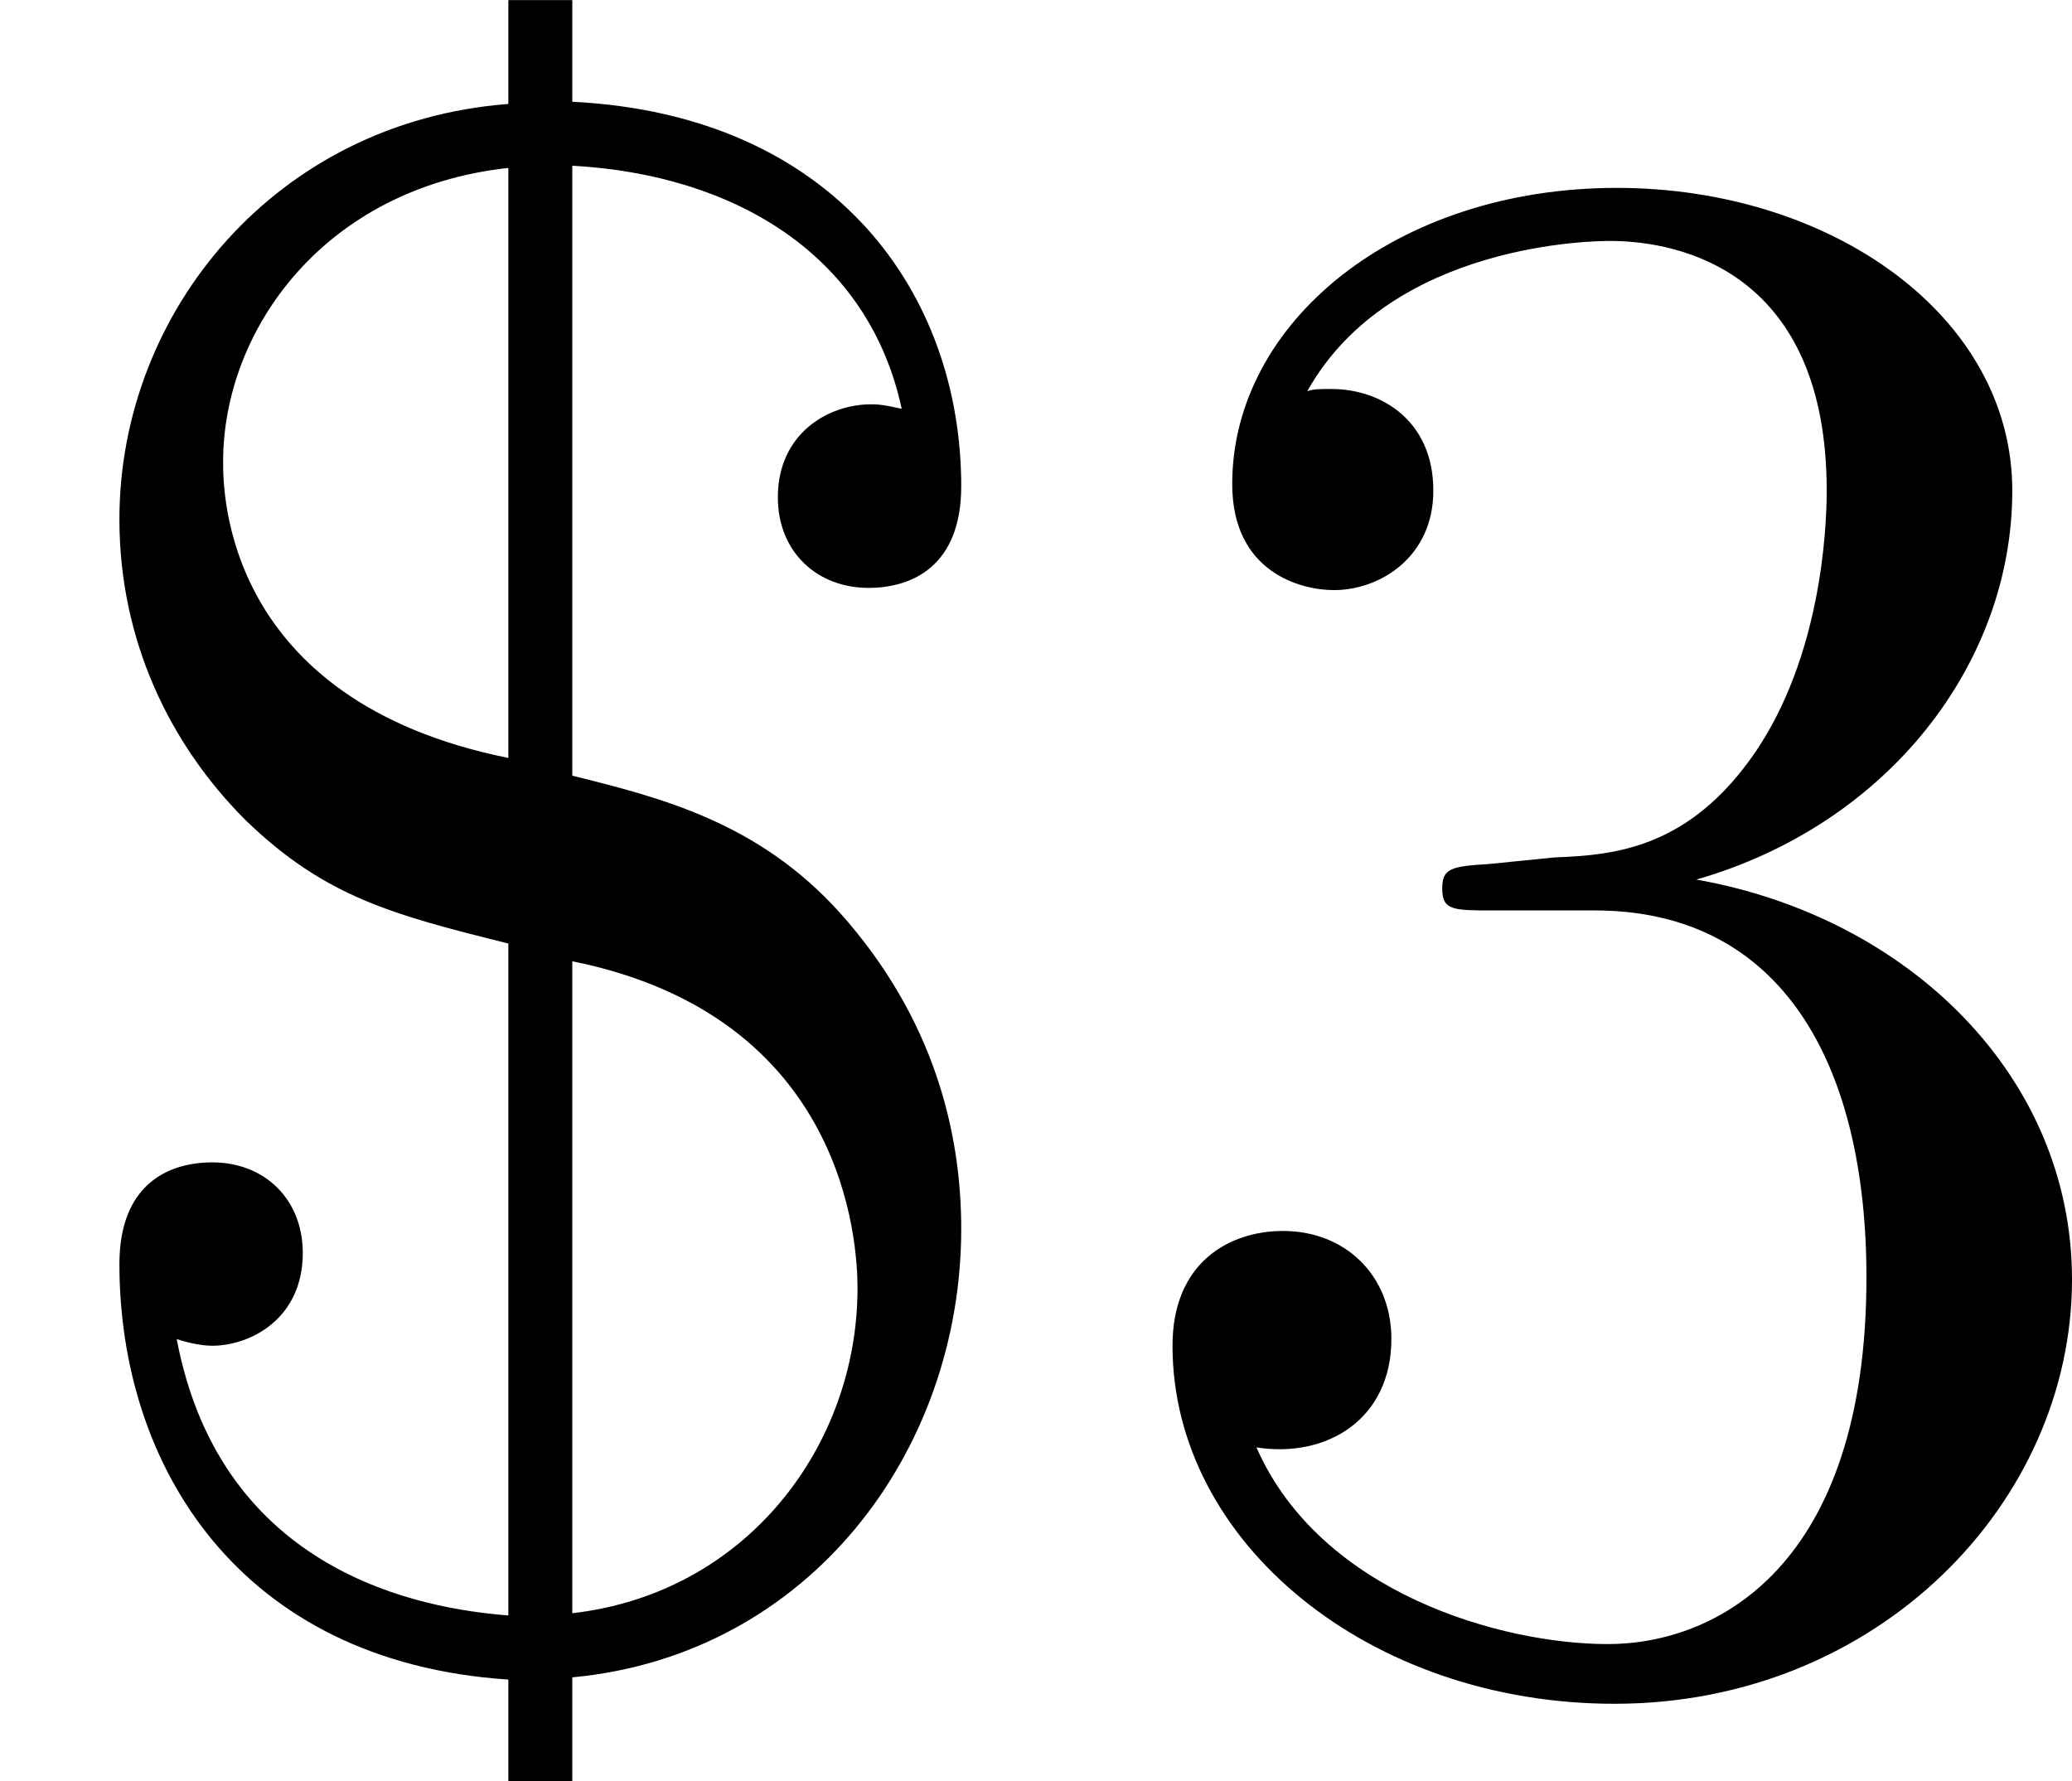
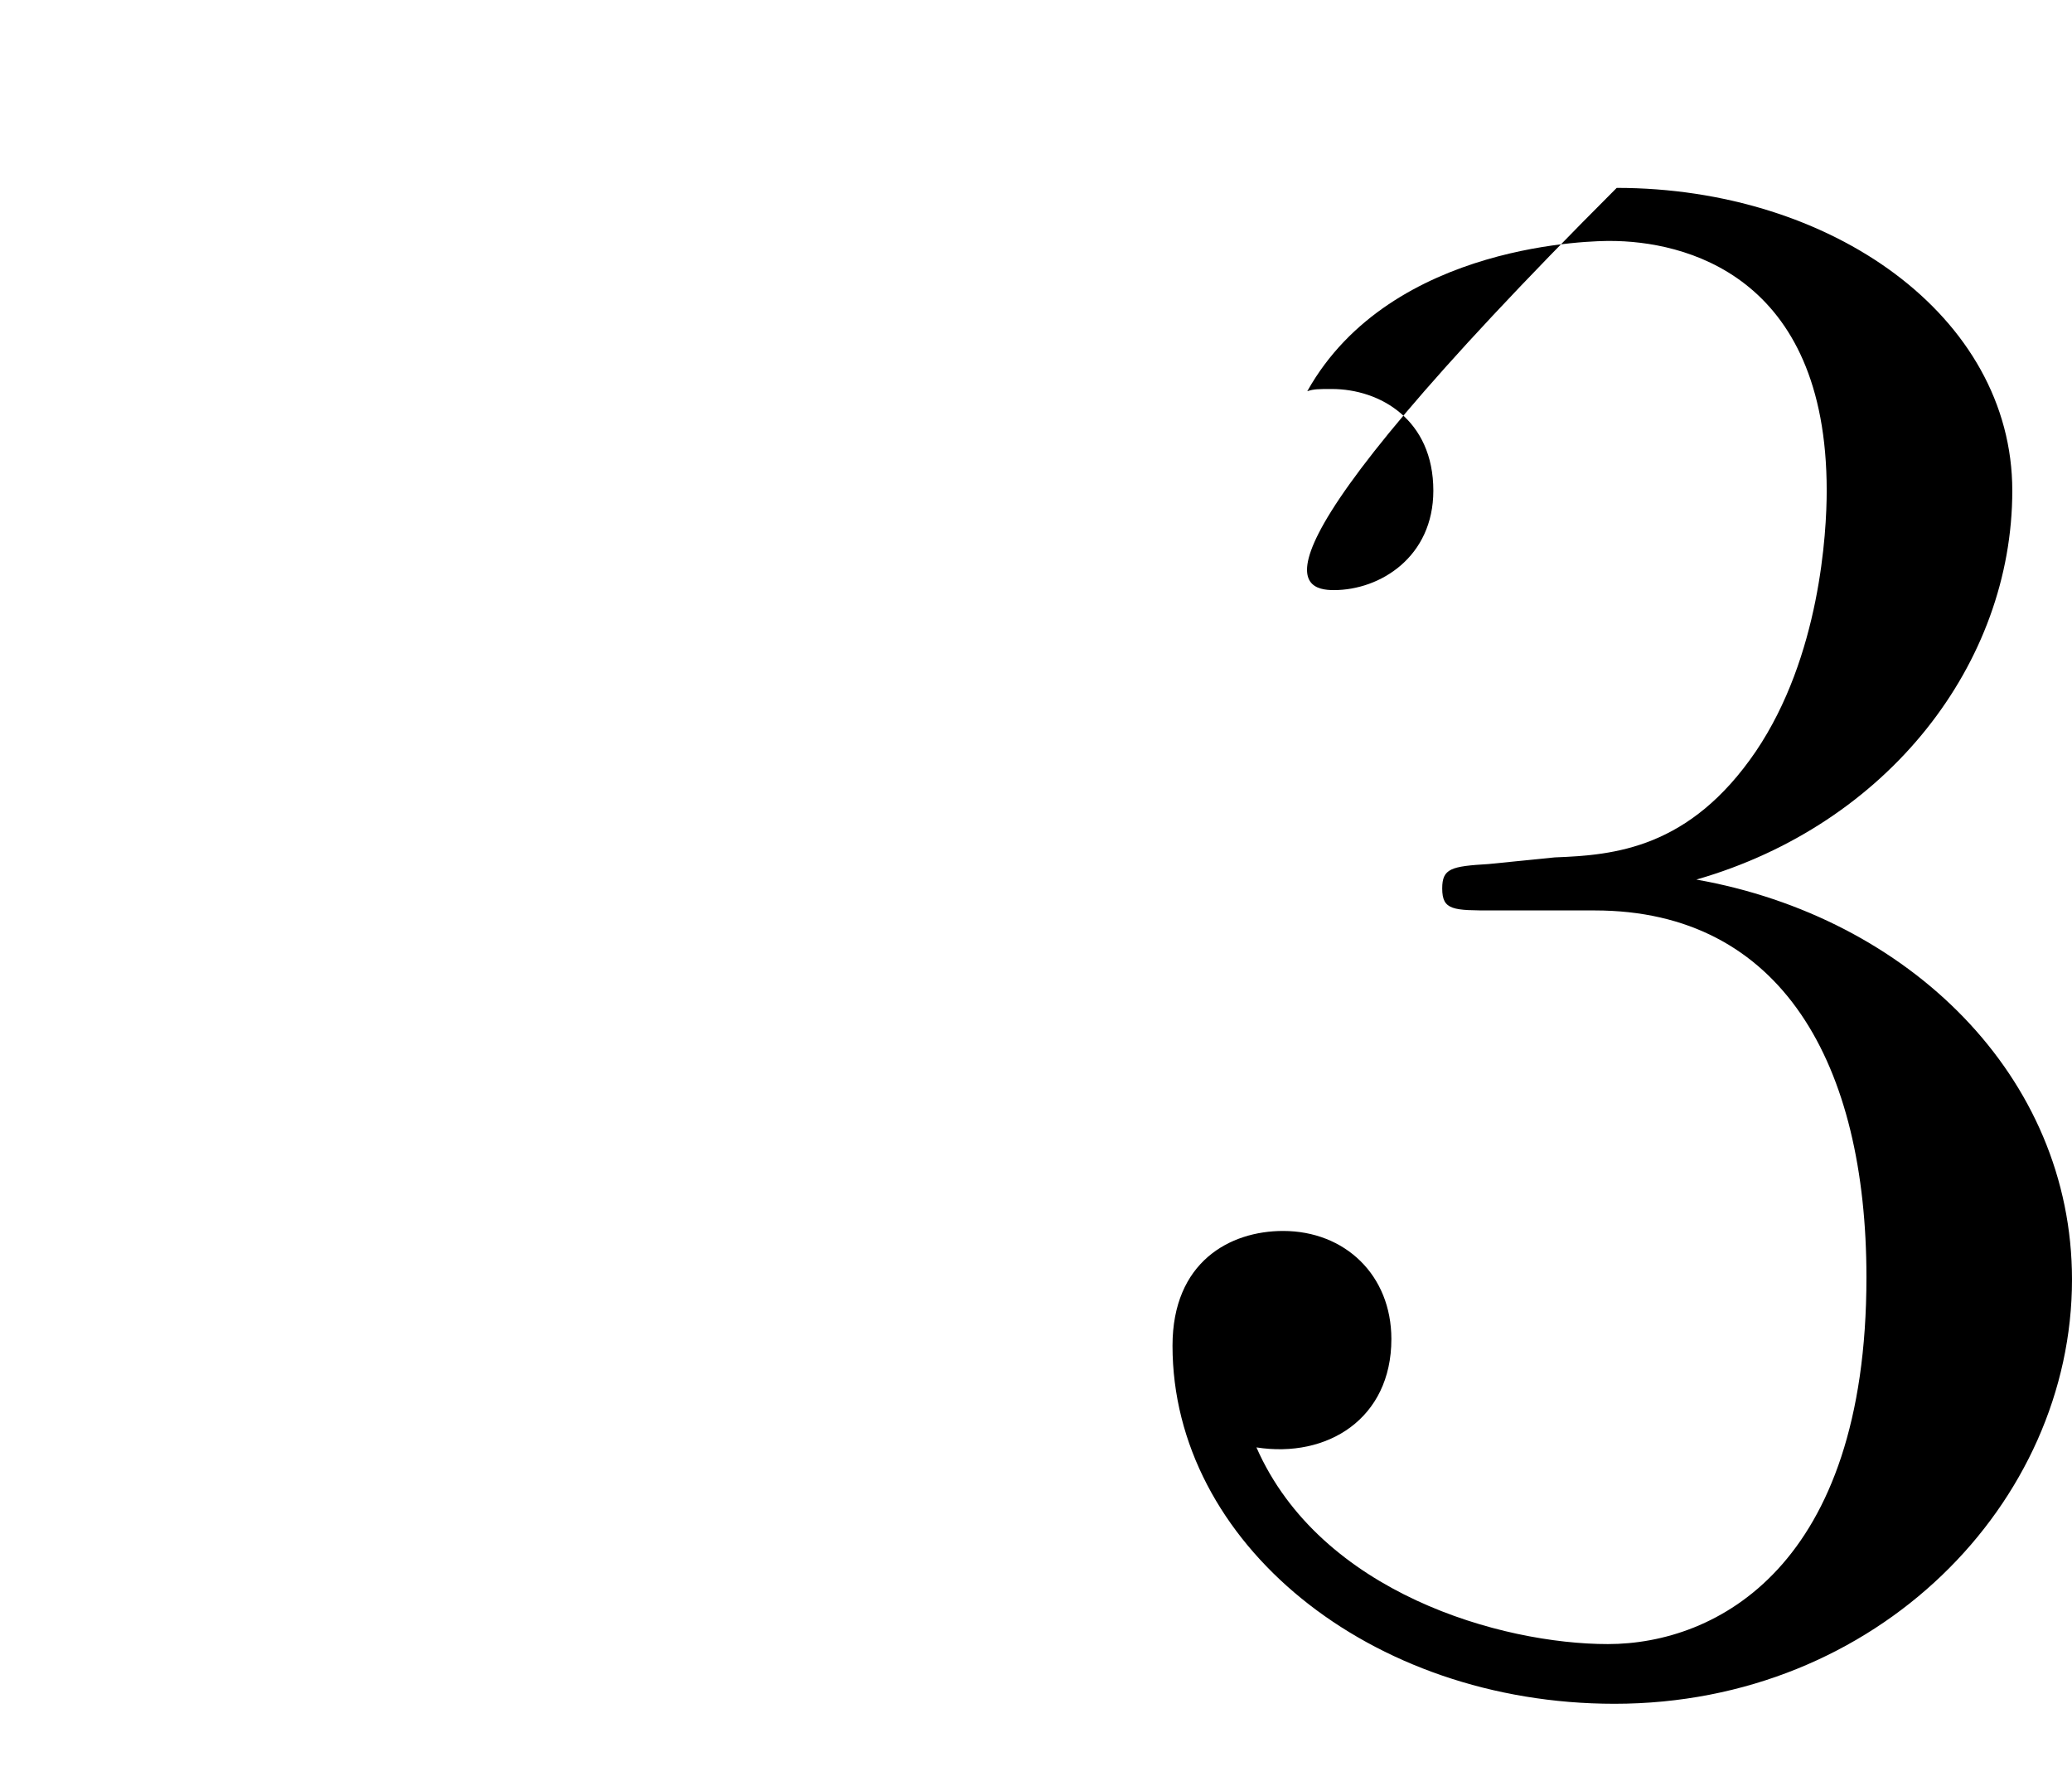
<svg xmlns="http://www.w3.org/2000/svg" xmlns:xlink="http://www.w3.org/1999/xlink" version="1.1" width="22.418pt" height="19.272pt" viewBox="42.92 177.605 22.418 19.272">
  <defs>
-     <path id="g2-36" d="M3.096-8.07C3.969-8.022 4.698-7.592 4.878-6.755C4.77-6.779 4.746-6.779 4.71-6.779C4.483-6.779 4.208-6.623 4.208-6.276C4.208-5.978 4.423-5.786 4.698-5.786C4.937-5.786 5.2-5.906 5.2-6.336C5.2-7.376 4.519-8.345 3.096-8.416V-8.966H2.75V-8.404C1.494-8.309 .646-7.281 .646-6.157C.646-5.499 .921-4.937 1.327-4.531C1.757-4.113 2.128-4.017 2.75-3.862V-.227C2.283-.263 1.196-.454 .956-1.722C.992-1.71 1.076-1.686 1.148-1.686C1.351-1.686 1.638-1.829 1.638-2.188C1.638-2.475 1.435-2.678 1.148-2.678C.909-2.678 .646-2.558 .646-2.128C.646-1.04 1.291 .024 2.75 .12V.669H3.096V.108C4.376-.012 5.2-1.112 5.2-2.319C5.2-2.833 5.057-3.455 4.543-4.029C4.101-4.519 3.575-4.651 3.096-4.77V-8.07ZM2.75-4.866C1.207-5.177 1.207-6.312 1.207-6.468C1.207-7.185 1.757-7.95 2.75-8.058V-4.866ZM3.096-3.766C4.579-3.467 4.639-2.236 4.639-1.997C4.639-1.148 4.041-.347 3.096-.239V-3.766Z" />
-     <path id="g2-51" d="M2.2-4.292C1.997-4.28 1.949-4.268 1.949-4.16C1.949-4.041 2.008-4.041 2.224-4.041H2.774C3.79-4.041 4.244-3.204 4.244-2.056C4.244-.49 3.431-.072 2.845-.072C2.271-.072 1.291-.347 .944-1.136C1.327-1.076 1.674-1.291 1.674-1.722C1.674-2.068 1.423-2.307 1.088-2.307C.801-2.307 .49-2.14 .49-1.686C.49-.622 1.554 .251 2.881 .251C4.304 .251 5.356-.837 5.356-2.044C5.356-3.144 4.471-4.005 3.324-4.208C4.364-4.507 5.033-5.38 5.033-6.312C5.033-7.257 4.053-7.95 2.893-7.95C1.698-7.95 .813-7.221 .813-6.348C.813-5.87 1.184-5.774 1.363-5.774C1.614-5.774 1.901-5.954 1.901-6.312C1.901-6.695 1.614-6.862 1.351-6.862C1.279-6.862 1.255-6.862 1.219-6.85C1.674-7.663 2.798-7.663 2.857-7.663C3.252-7.663 4.029-7.484 4.029-6.312C4.029-6.085 3.993-5.416 3.646-4.902C3.288-4.376 2.881-4.34 2.558-4.328L2.2-4.292Z" />
+     <path id="g2-51" d="M2.2-4.292C1.997-4.28 1.949-4.268 1.949-4.16C1.949-4.041 2.008-4.041 2.224-4.041H2.774C3.79-4.041 4.244-3.204 4.244-2.056C4.244-.49 3.431-.072 2.845-.072C2.271-.072 1.291-.347 .944-1.136C1.327-1.076 1.674-1.291 1.674-1.722C1.674-2.068 1.423-2.307 1.088-2.307C.801-2.307 .49-2.14 .49-1.686C.49-.622 1.554 .251 2.881 .251C4.304 .251 5.356-.837 5.356-2.044C5.356-3.144 4.471-4.005 3.324-4.208C4.364-4.507 5.033-5.38 5.033-6.312C5.033-7.257 4.053-7.95 2.893-7.95C.813-5.87 1.184-5.774 1.363-5.774C1.614-5.774 1.901-5.954 1.901-6.312C1.901-6.695 1.614-6.862 1.351-6.862C1.279-6.862 1.255-6.862 1.219-6.85C1.674-7.663 2.798-7.663 2.857-7.663C3.252-7.663 4.029-7.484 4.029-6.312C4.029-6.085 3.993-5.416 3.646-4.902C3.288-4.376 2.881-4.34 2.558-4.328L2.2-4.292Z" />
  </defs>
  <g id="page6" transform="matrix(2 0 0 2 0 0)">
    <use x="21.46" y="97.769" xlink:href="#g2-36" />
    <use x="27.313" y="97.769" xlink:href="#g2-51" />
  </g>
</svg>